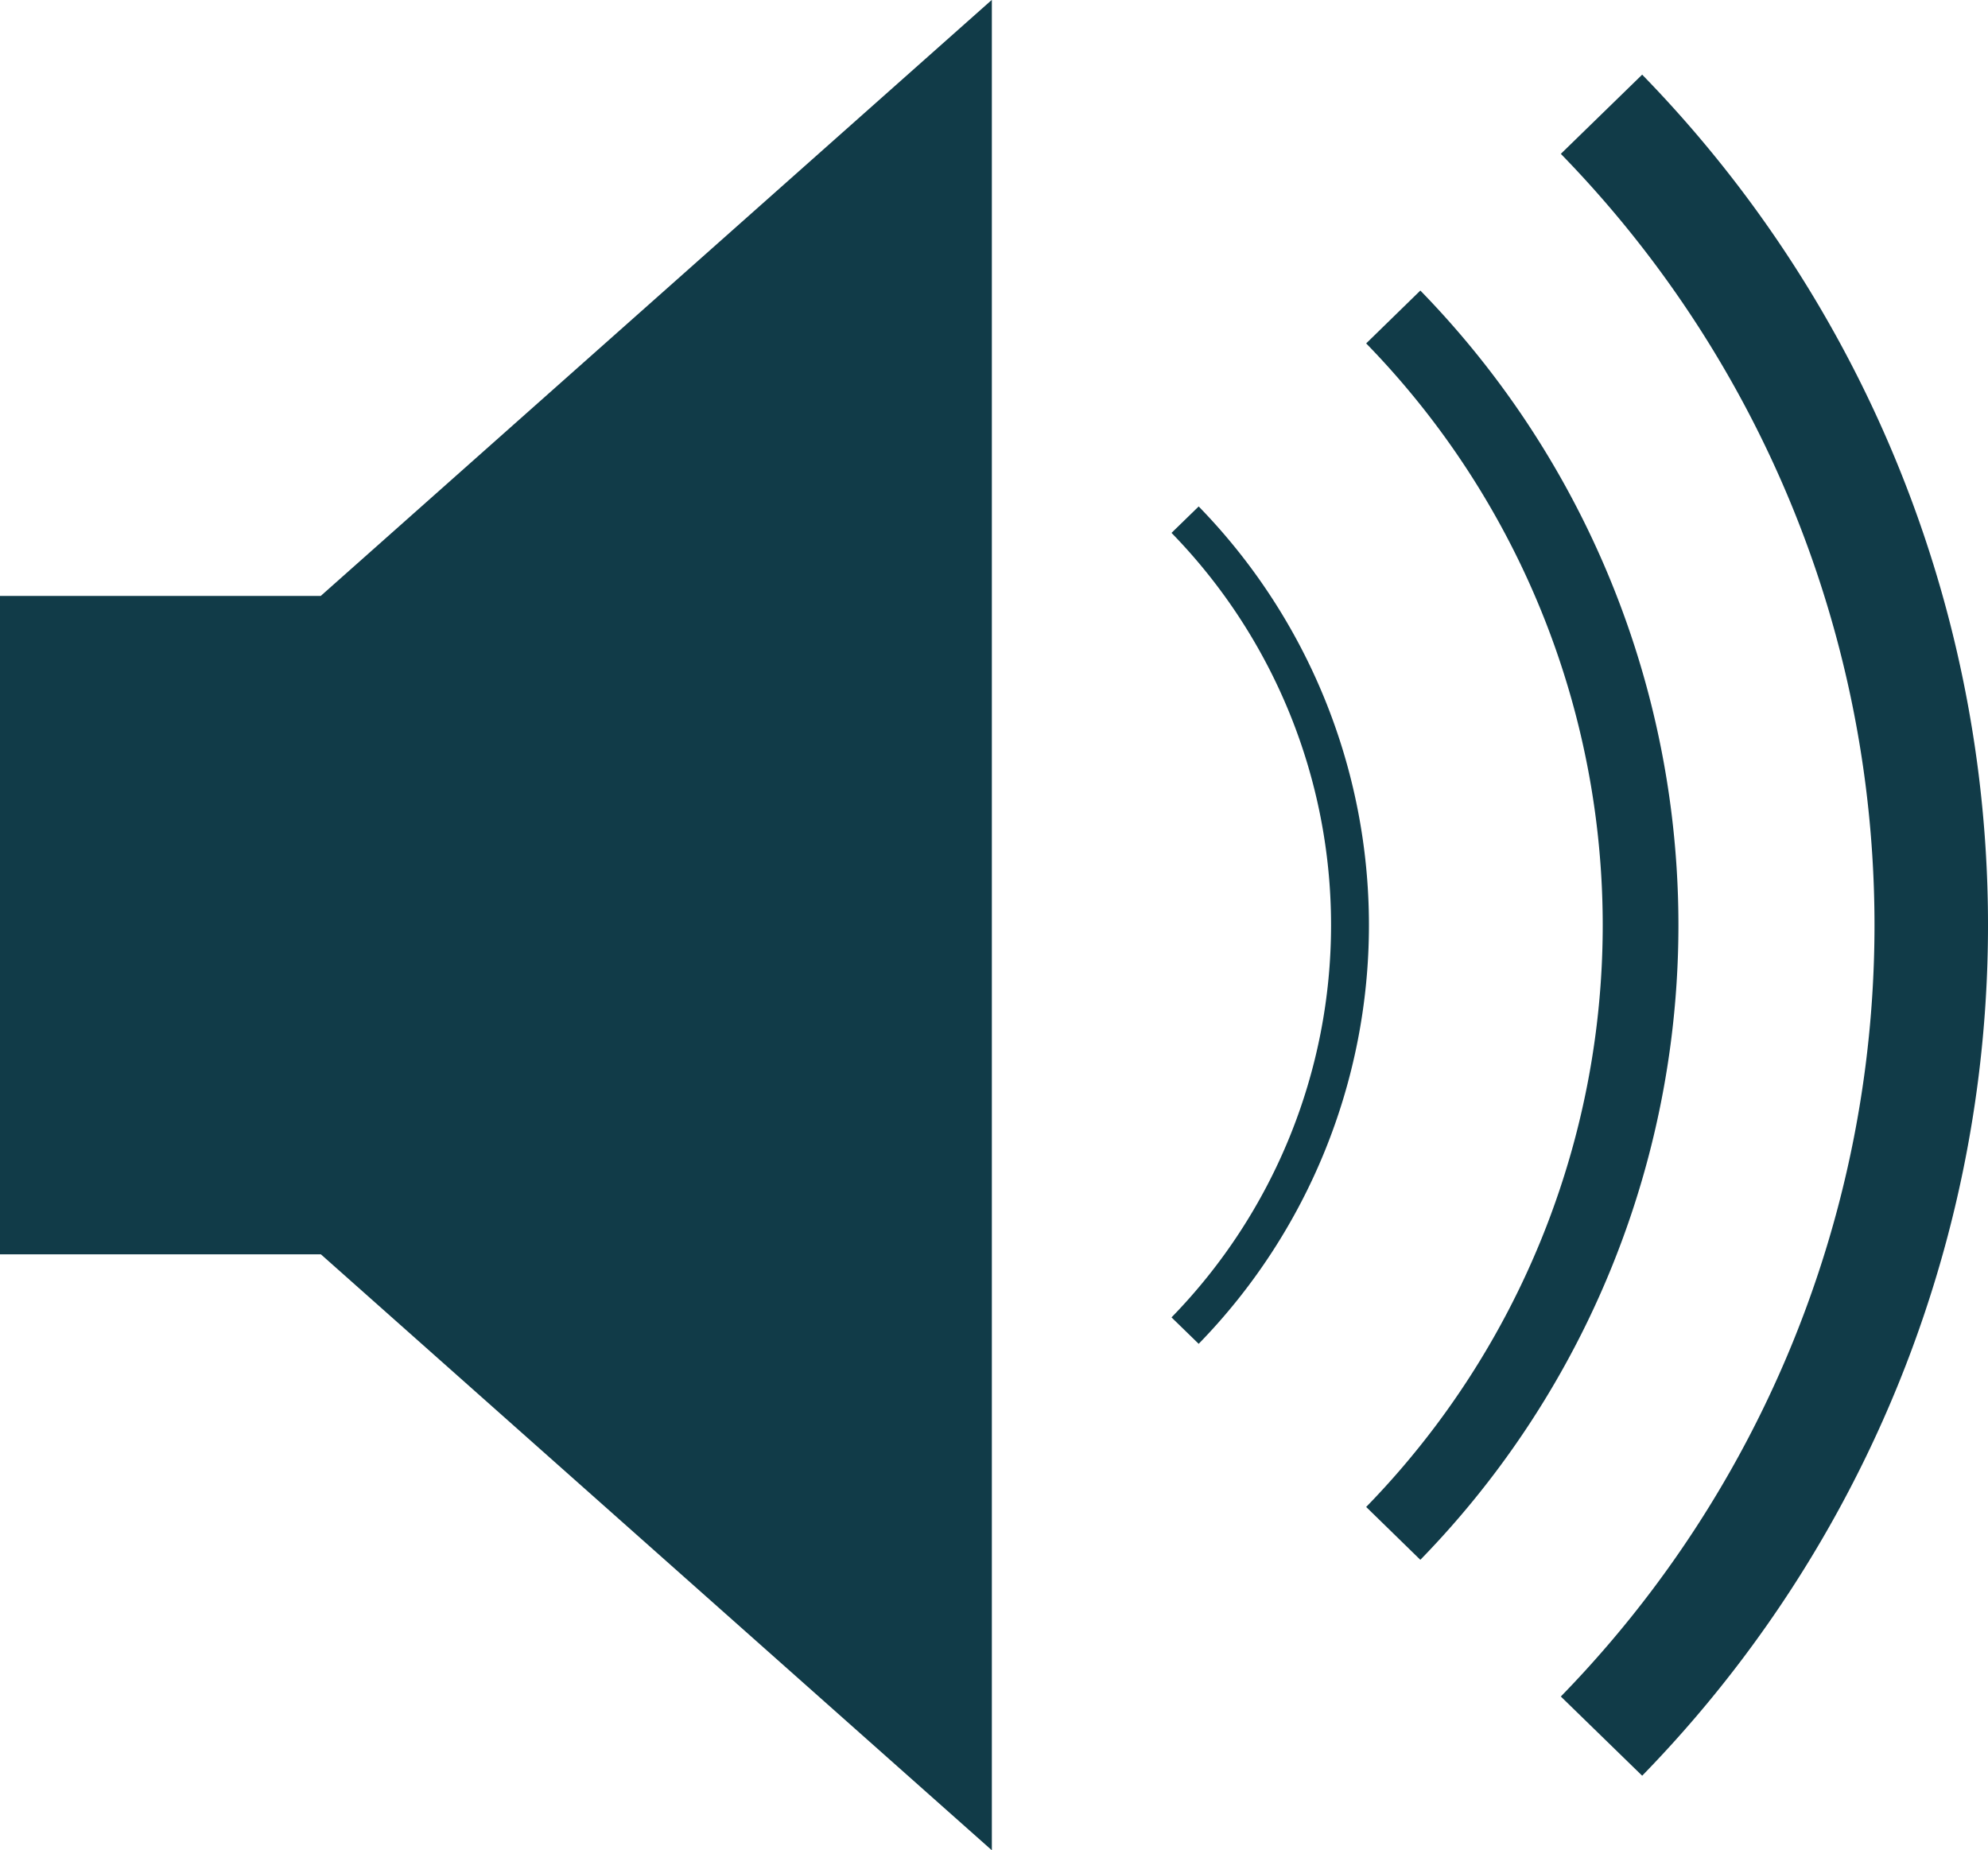
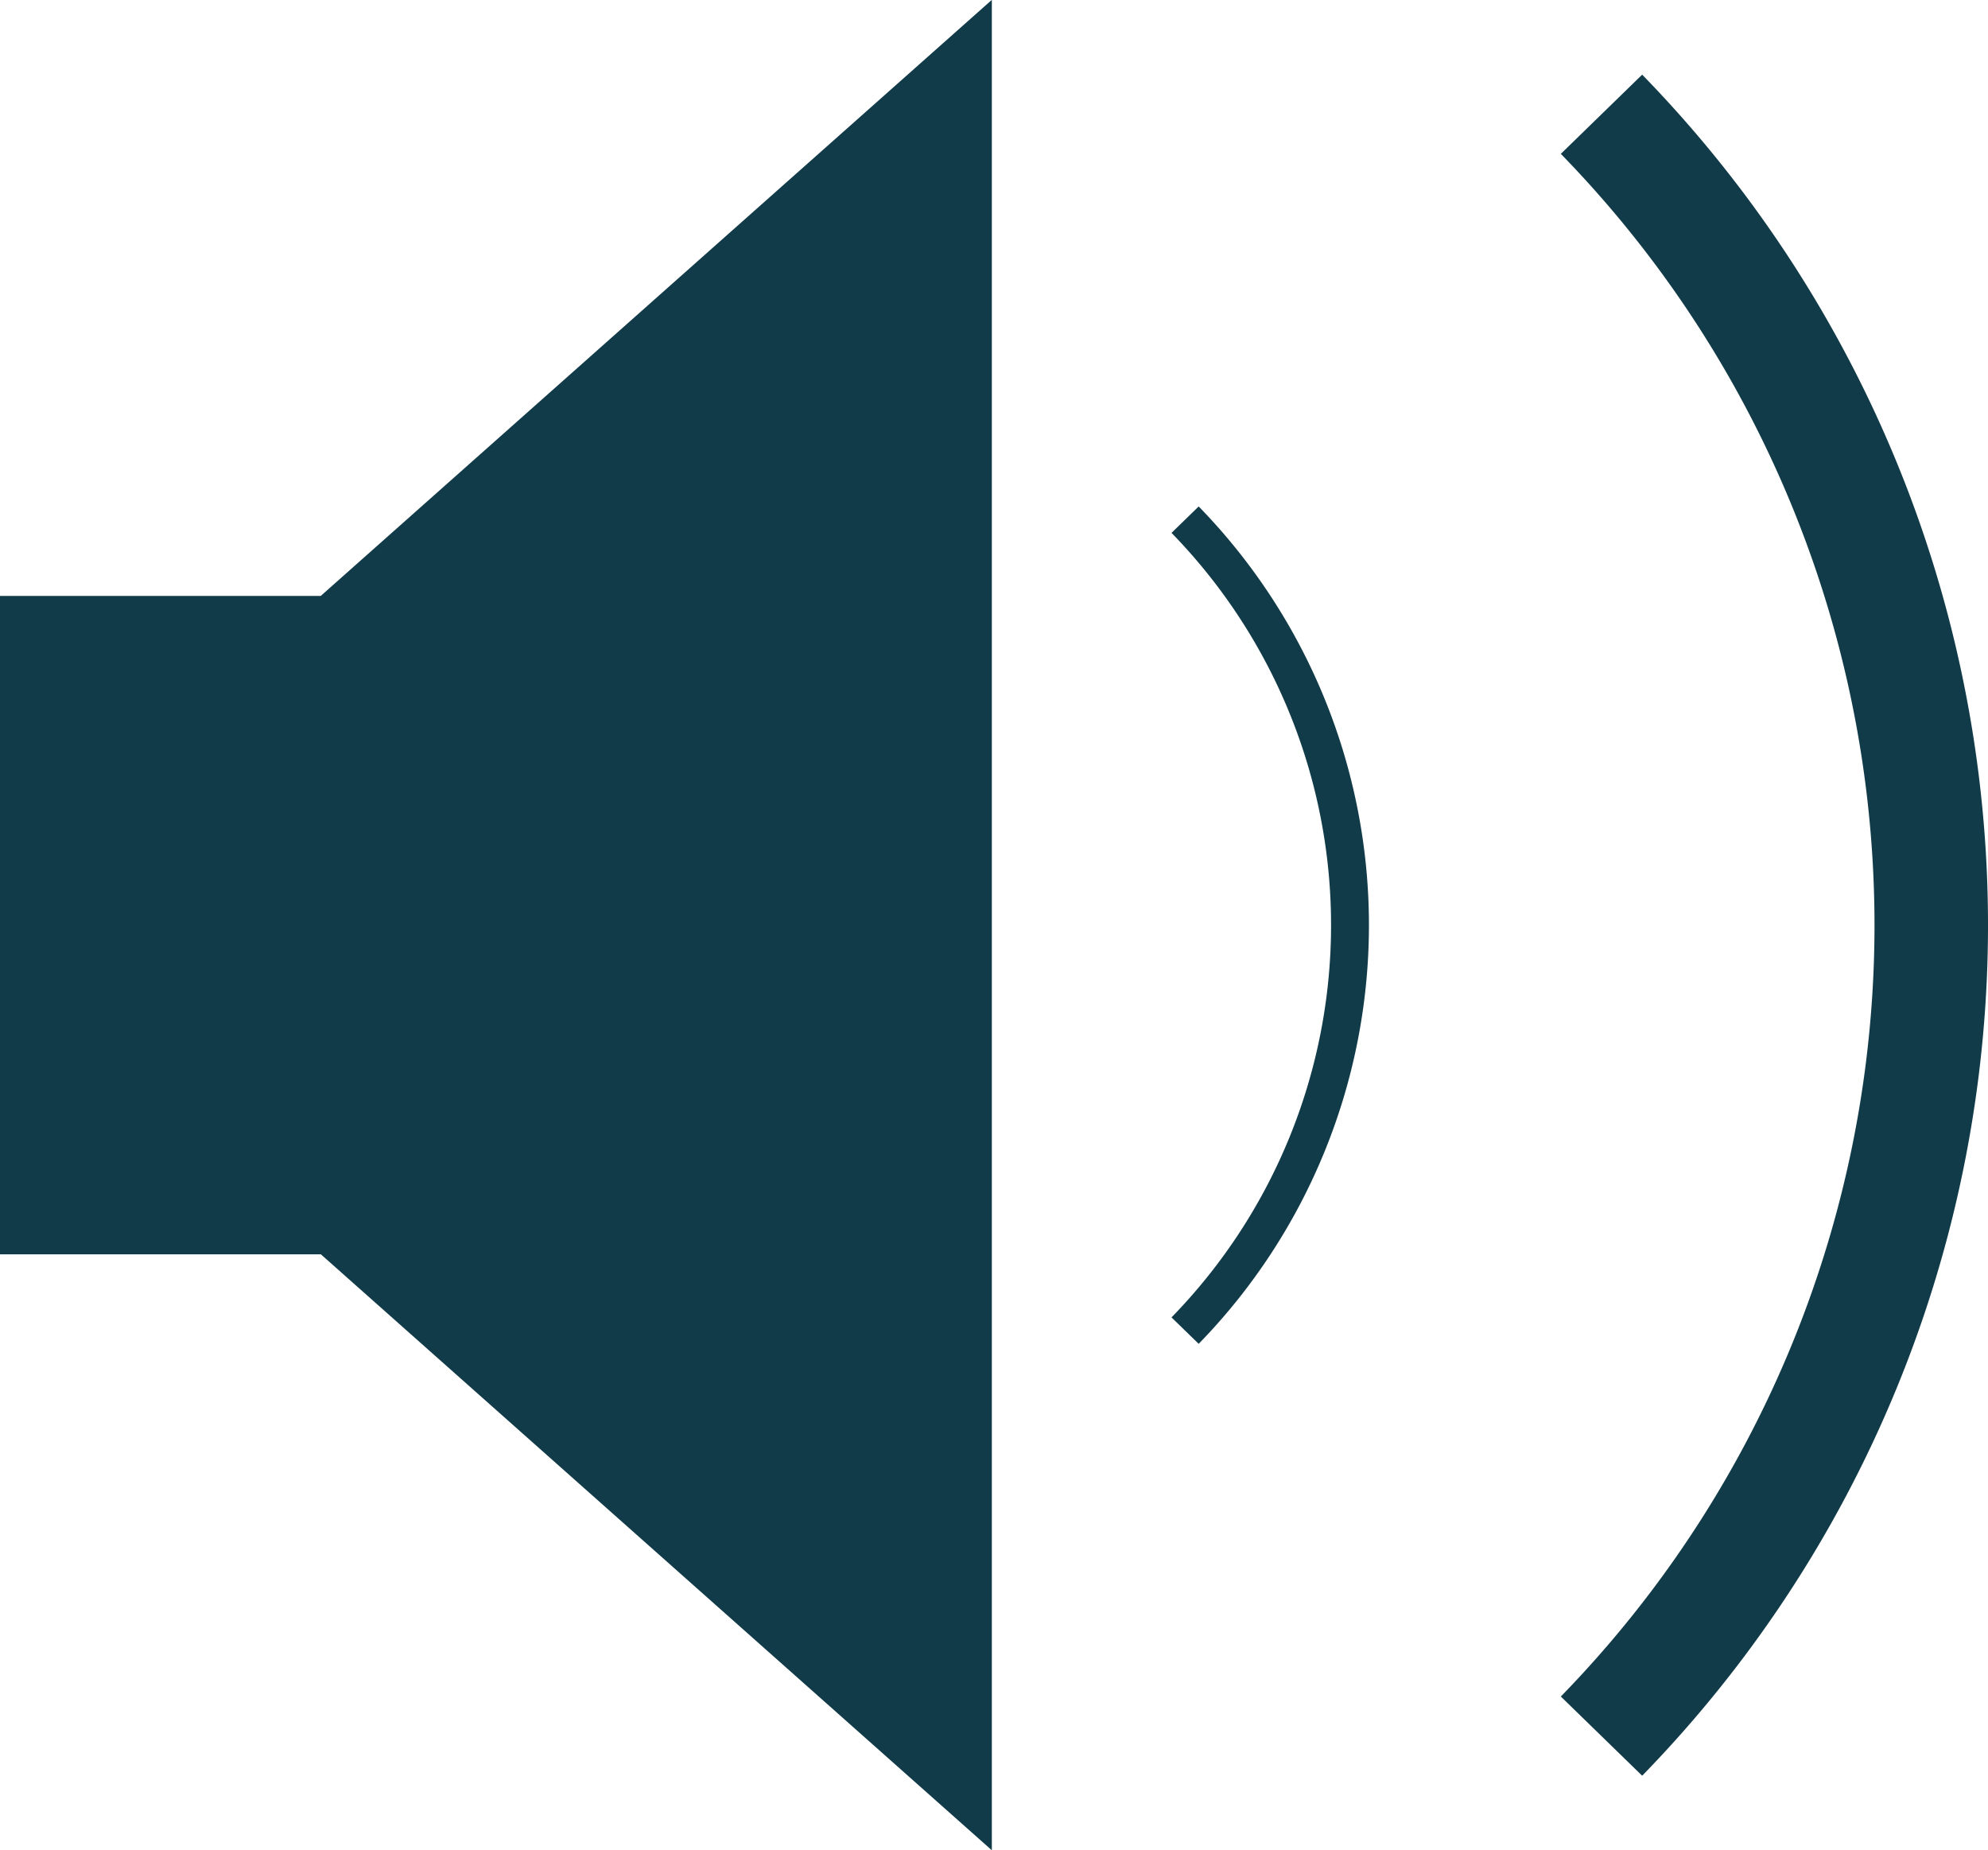
<svg xmlns="http://www.w3.org/2000/svg" width="24" height="22.334" viewBox="0 0 24 22.334">
  <defs>
    <style>.a{fill:#113b48;}.b{clip-path:url(#a);}</style>
    <clipPath id="a">
      <rect class="a" width="24" height="22.334" />
    </clipPath>
  </defs>
  <path class="a" d="M11.972,0l-8.1,7.193H0V15.14H3.874l8.1,7.193V0Z" transform="translate(0 0)" />
  <g transform="translate(0 0)">
    <g class="b">
      <path class="a" d="M83.461,24.475l-.982-.956a13.338,13.338,0,0,0,0-18.62l.982-.956a14.709,14.709,0,0,1,0,20.532" transform="translate(-63.636 -3.042)" />
-       <path class="a" d="M72.849,30.672l-.654-.638a10.061,10.061,0,0,0,0-14.044l.654-.638a10.974,10.974,0,0,1,0,15.32" transform="translate(-55.702 -11.845)" />
      <path class="a" d="M62.237,36.867l-.328-.319a6.782,6.782,0,0,0,0-9.469l.328-.319a7.24,7.24,0,0,1,0,10.107" transform="translate(-47.766 -20.647)" />
    </g>
  </g>
</svg>